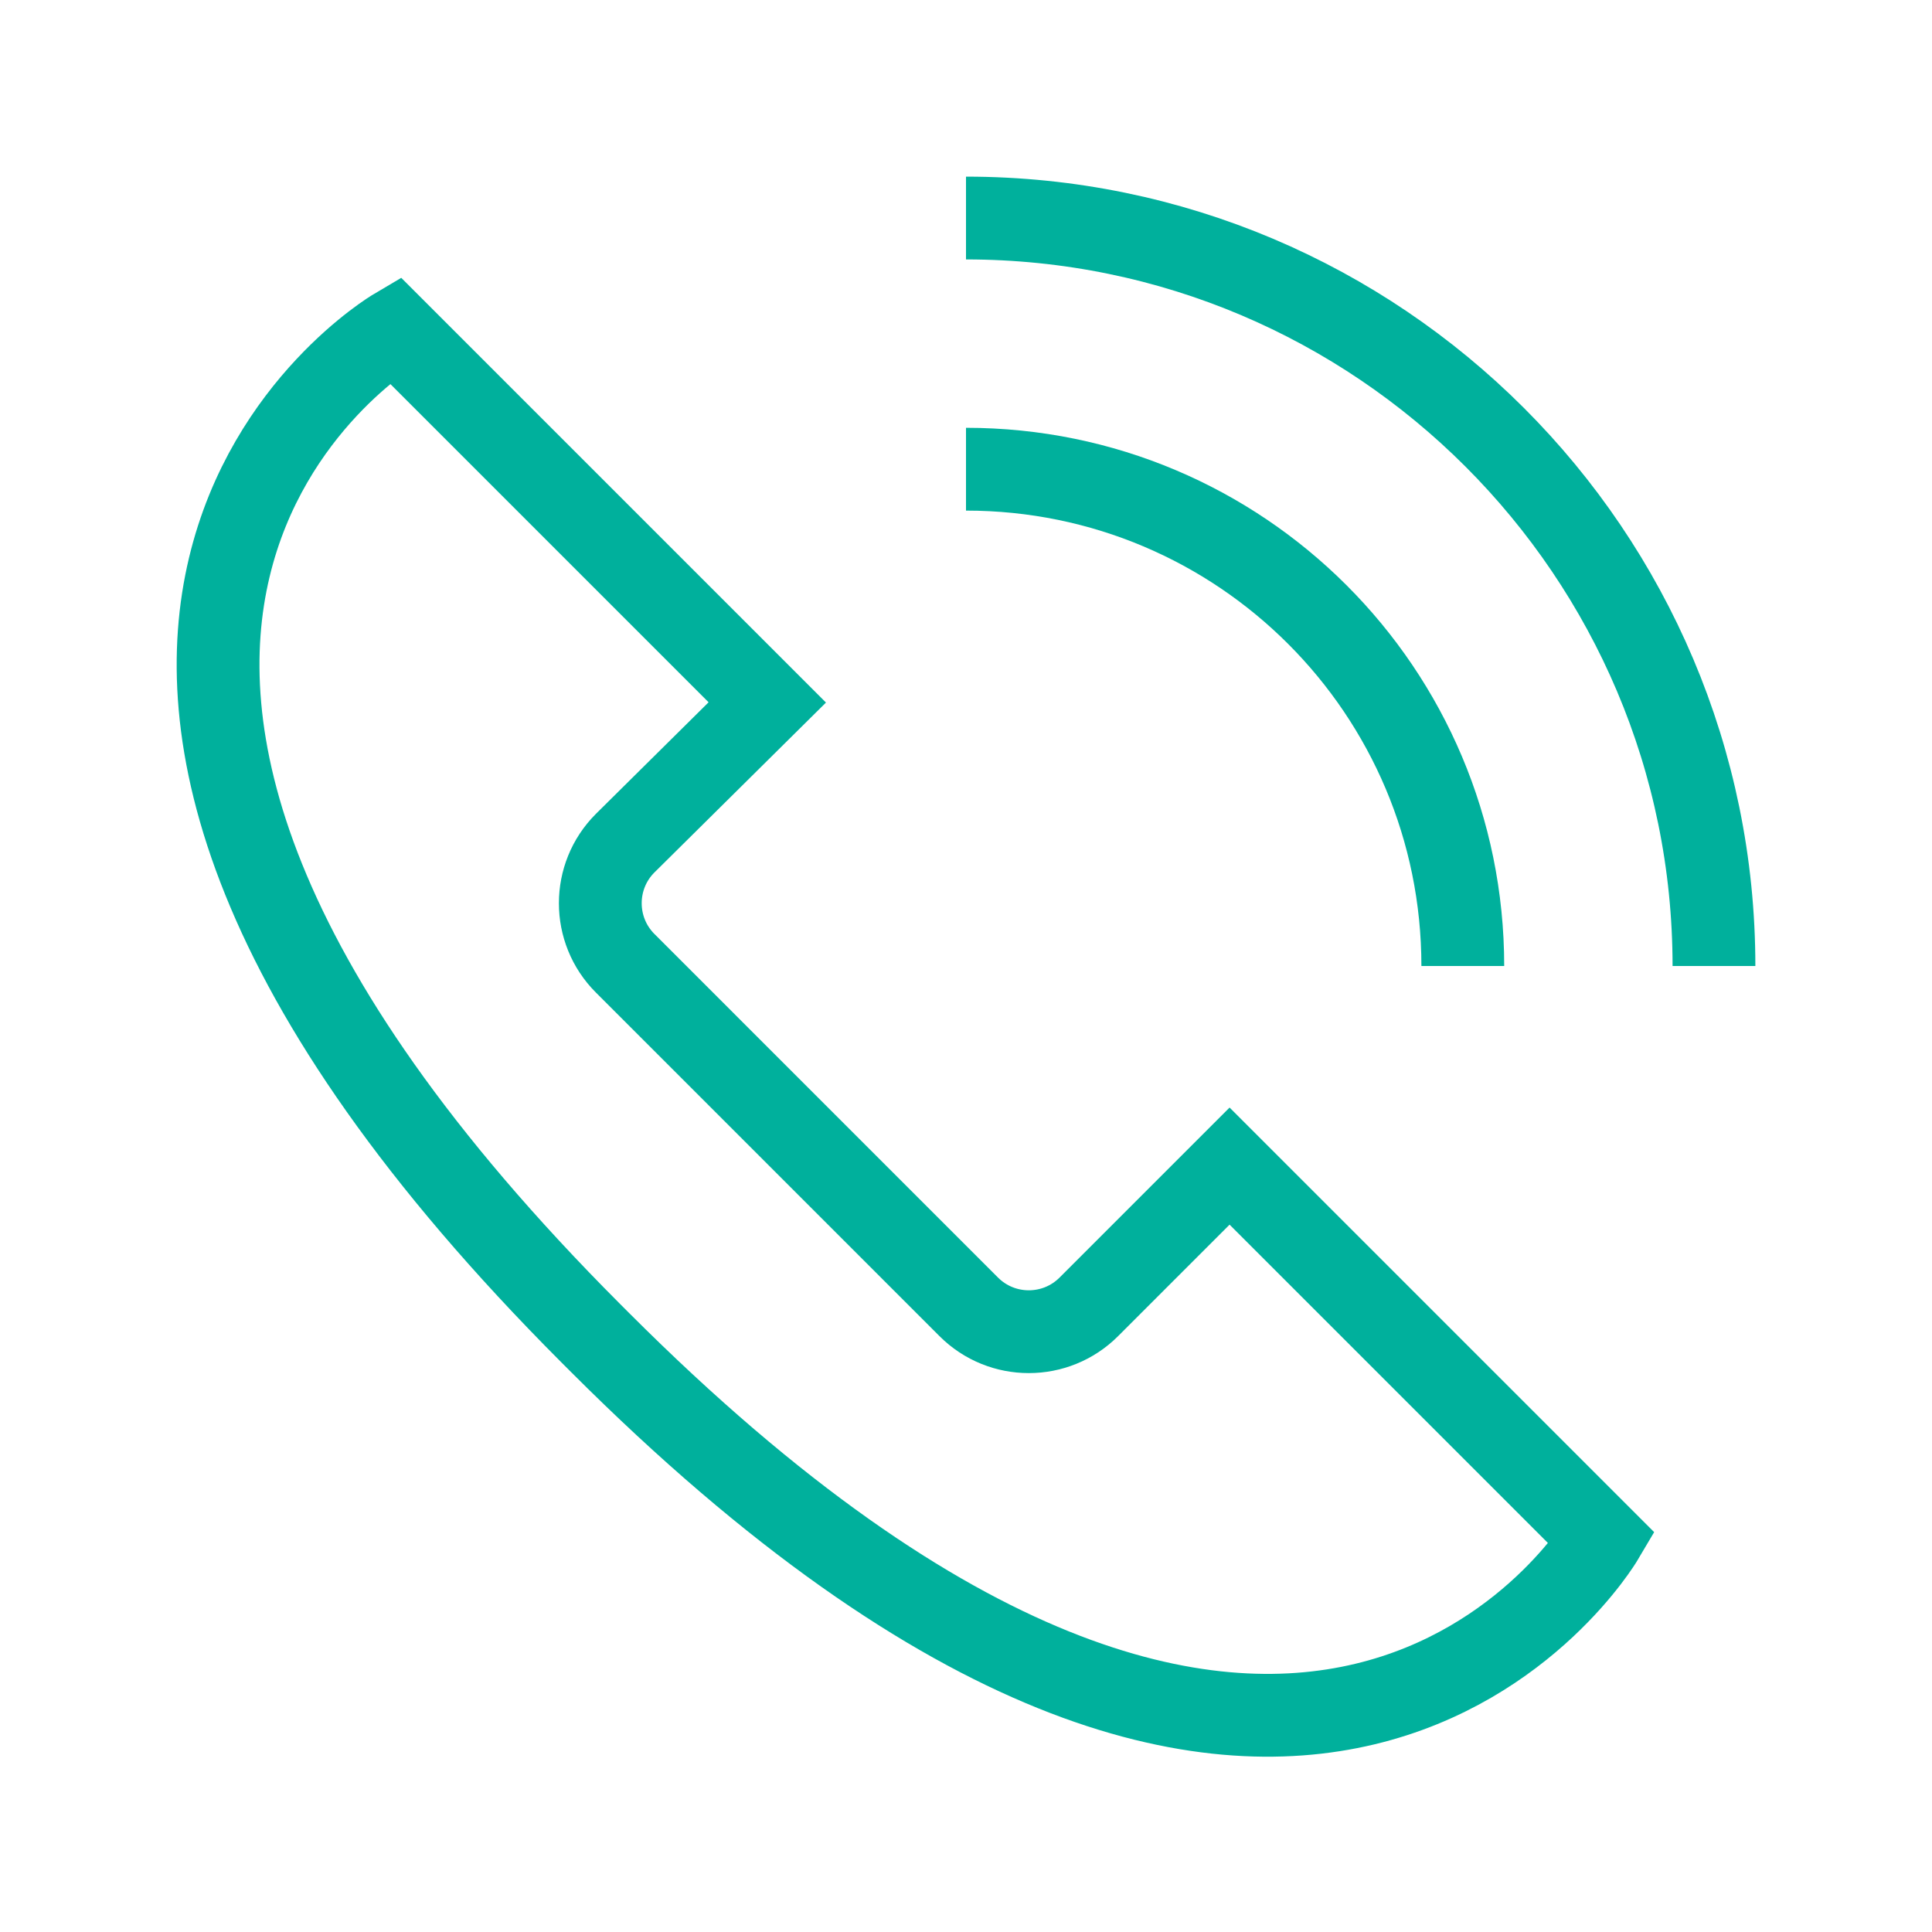
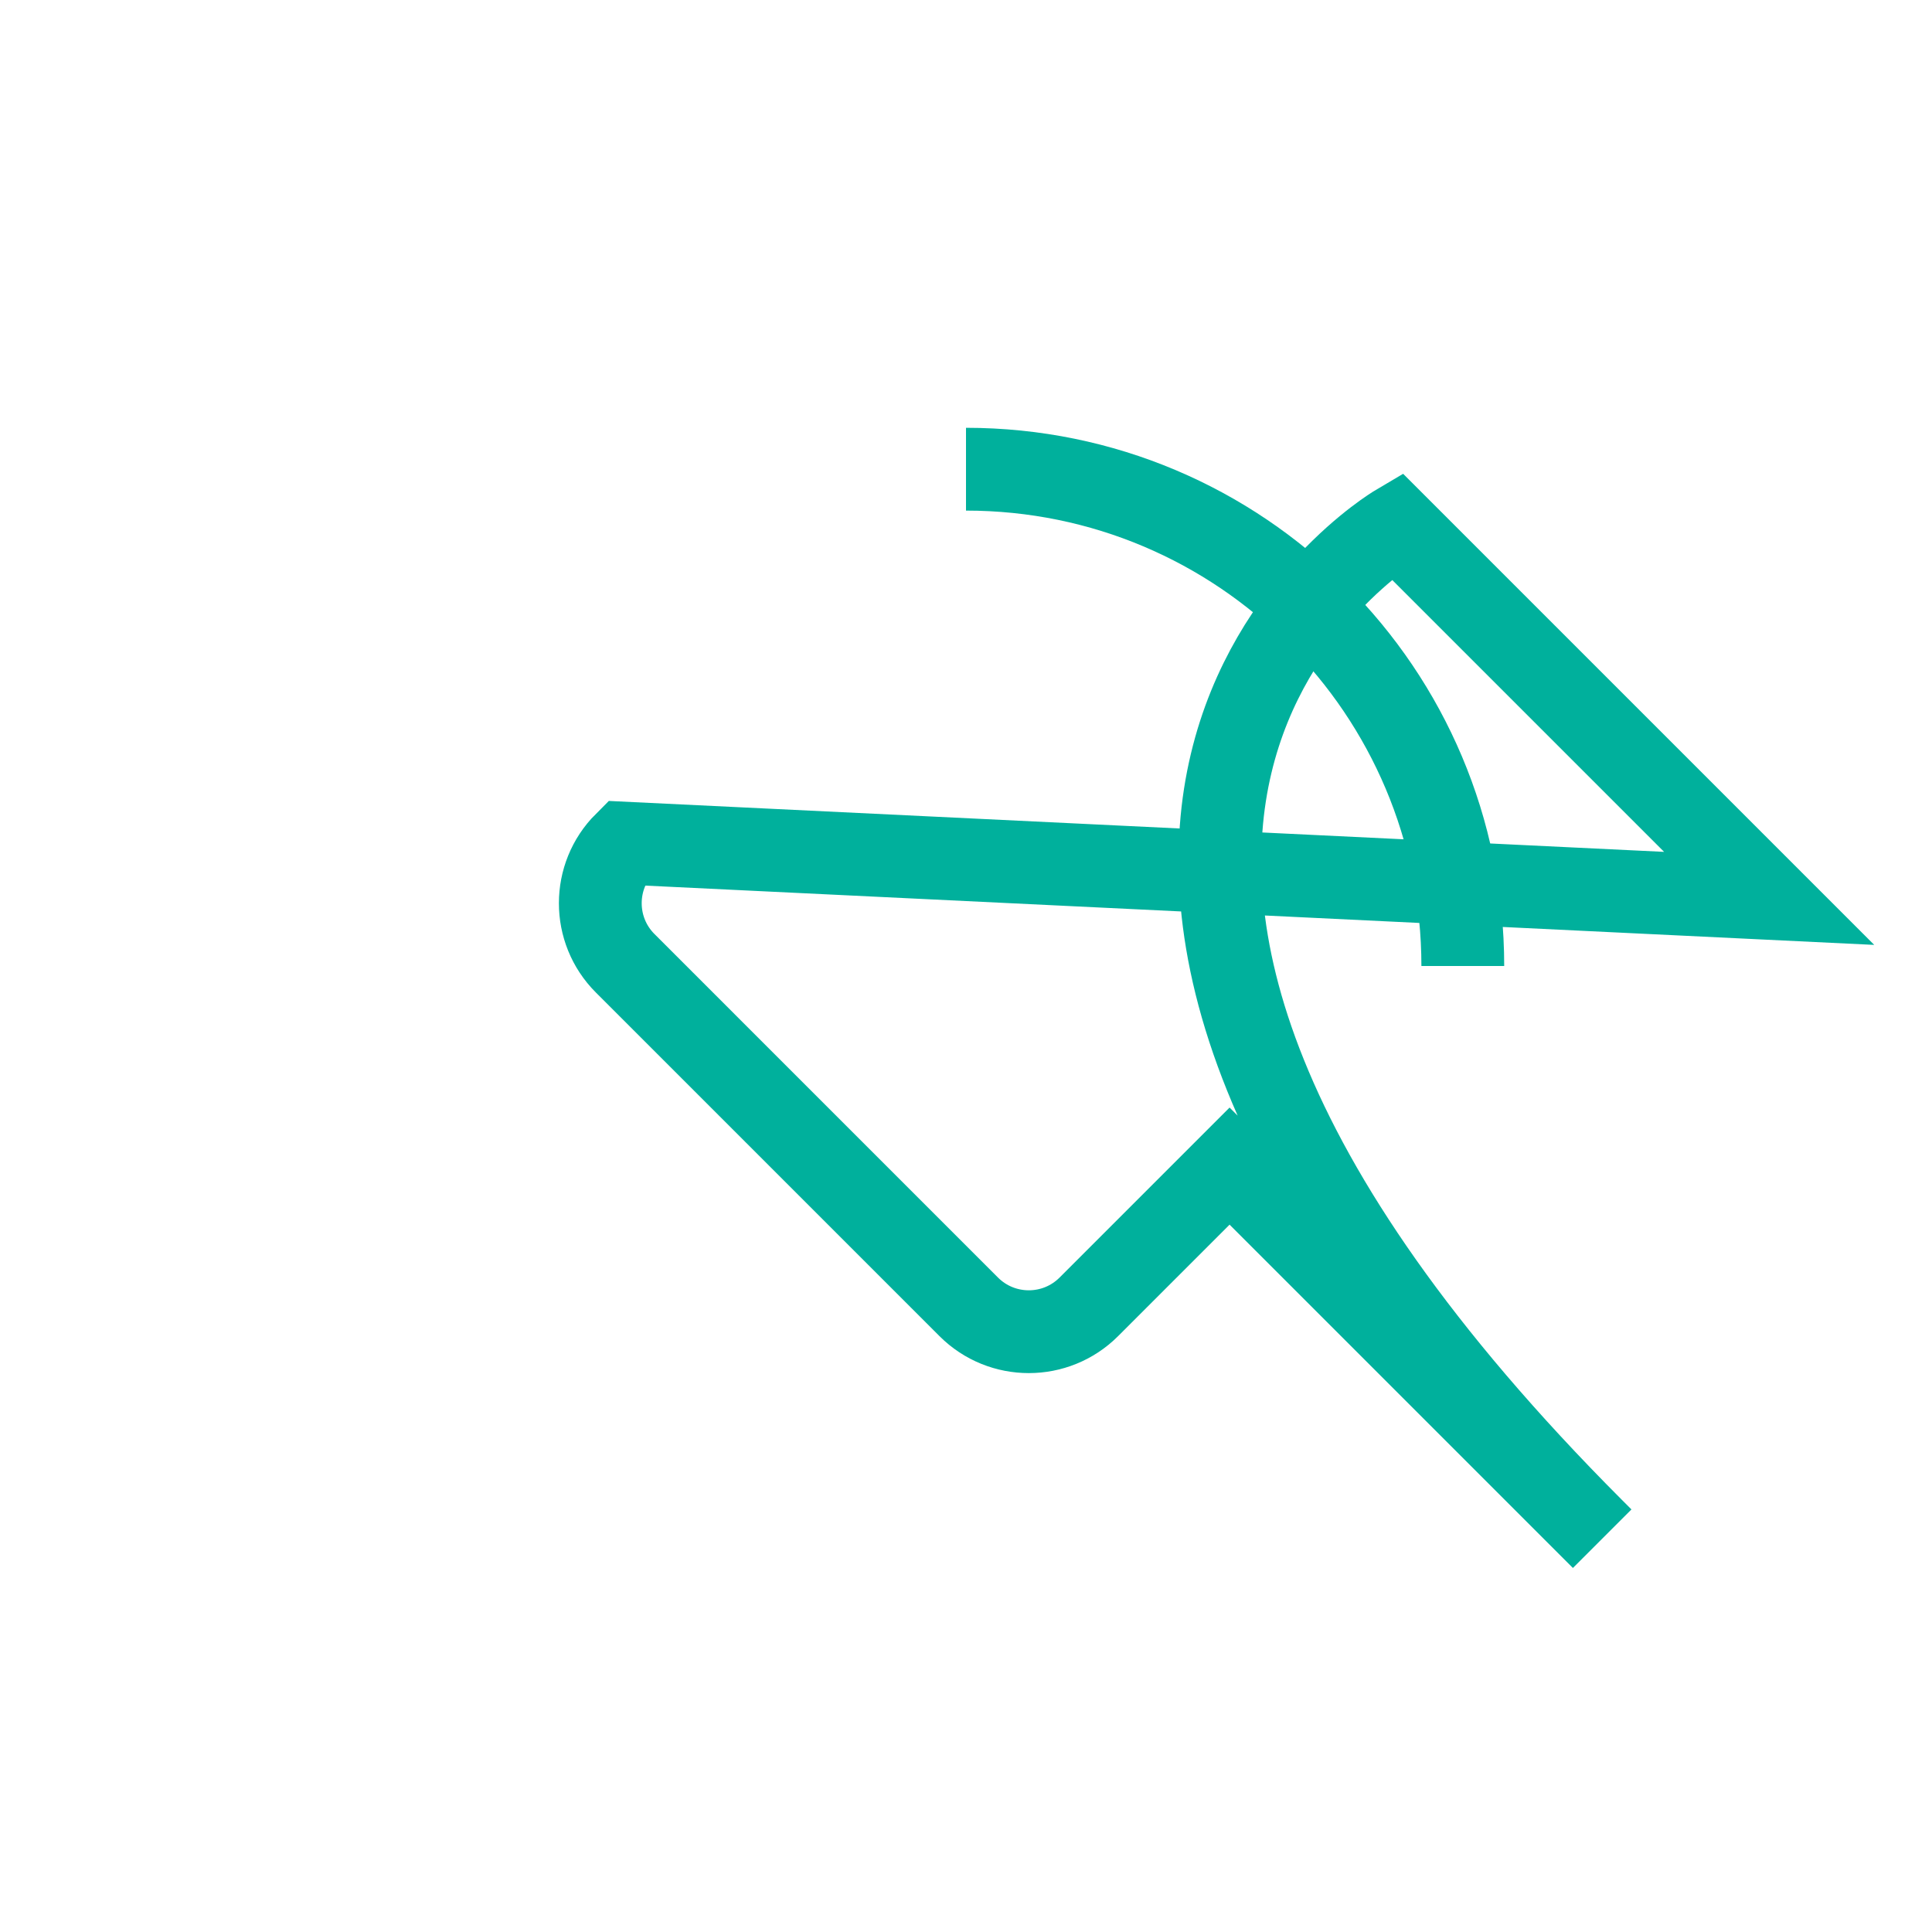
<svg xmlns="http://www.w3.org/2000/svg" id="Layer_1" x="0px" y="0px" viewBox="0 0 140 140" style="enable-background:new 0 0 140 140;" xml:space="preserve">
  <style type="text/css"> .st0{fill:none;stroke:#00B09C;stroke-width:6;stroke-miterlimit:10;} </style>
-   <path class="st0" d="M70.2,94.7c2.4,2.4,6.3,2.4,8.7,0l10.2-10.2l27,27c0,0-21.7,36.7-72.6-14.2l-0.7-0.7 c-50.9-51-14.2-72.7-14.2-72.7l27,27L45.3,61.1c-2.4,2.4-2.4,6.3,0,8.7L70.2,94.7z" />
+   <path class="st0" d="M70.2,94.7c2.4,2.4,6.3,2.4,8.7,0l10.2-10.2l27,27l-0.7-0.7 c-50.9-51-14.2-72.7-14.2-72.7l27,27L45.3,61.1c-2.4,2.4-2.4,6.3,0,8.7L70.2,94.7z" />
  <path class="st0" d="M70,34c19.9,0,36,16.1,36,36" />
-   <path class="st0" d="M70,15.8c29.9,0,54.2,24.3,54.2,54.2" />
</svg>